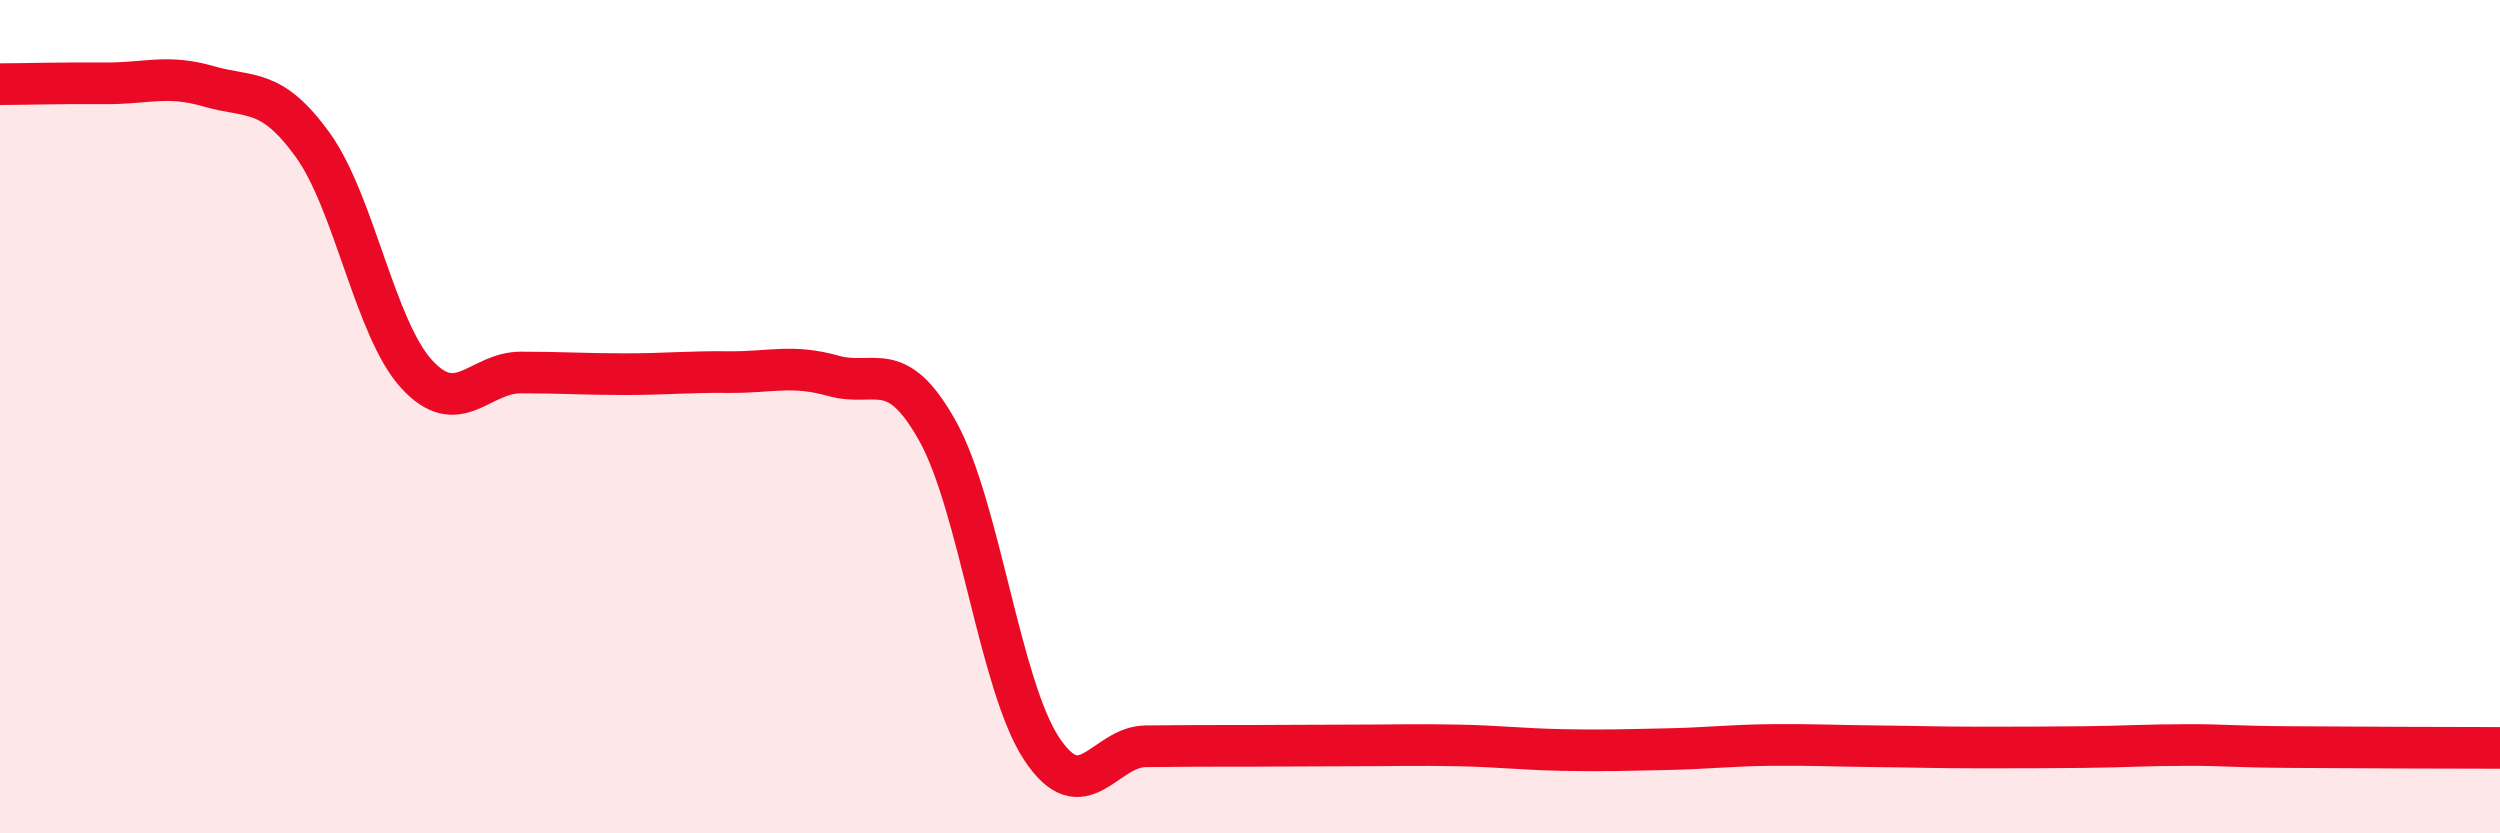
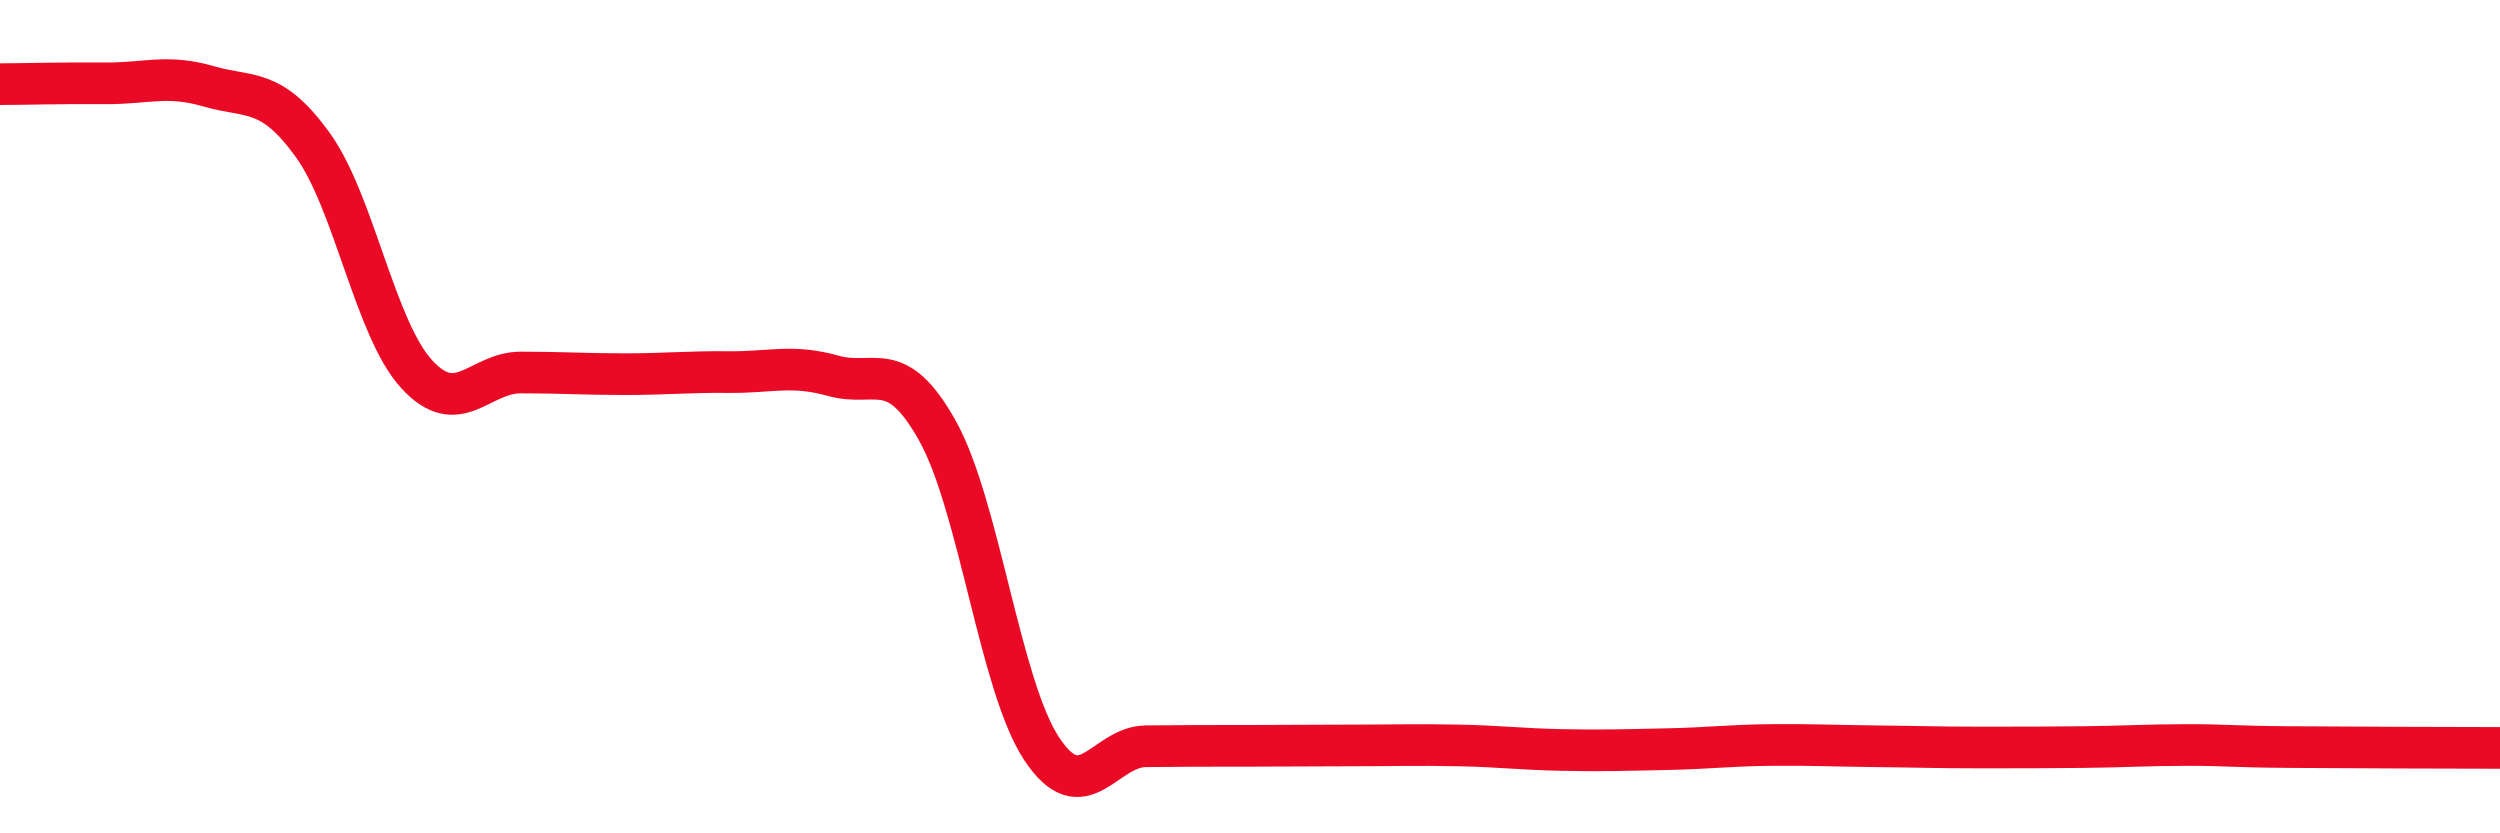
<svg xmlns="http://www.w3.org/2000/svg" width="60" height="20" viewBox="0 0 60 20">
-   <path d="M 0,2.02 C 0.5,2.02 1.5,1.99 2.5,2 C 3.5,2.01 4,1.78 5,2.07 C 6,2.36 6.5,2.09 7.5,3.47 C 8.5,4.85 9,7.89 10,8.98 C 11,10.07 11.5,8.94 12.5,8.94 C 13.5,8.94 14,8.98 15,8.98 C 16,8.98 16.5,8.92 17.5,8.93 C 18.5,8.94 19,8.74 20,9.02 C 21,9.3 21.5,8.55 22.5,10.34 C 23.5,12.13 24,16.46 25,17.97 C 26,19.48 26.5,17.92 27.5,17.91 C 28.5,17.9 29,17.9 30,17.9 C 31,17.9 31.5,17.89 32.5,17.89 C 33.5,17.89 34,17.87 35,17.89 C 36,17.91 36.5,17.98 37.5,18 C 38.5,18.02 39,18 40,17.98 C 41,17.96 41.5,17.89 42.5,17.88 C 43.5,17.87 44,17.9 45,17.91 C 46,17.92 46.5,17.94 47.5,17.94 C 48.5,17.94 49,17.94 50,17.93 C 51,17.92 51.5,17.88 52.5,17.88 C 53.5,17.88 53.5,17.92 55,17.93 C 56.5,17.94 59,17.95 60,17.95L60 20L0 20Z" fill="#EB0A25" opacity="0.1" stroke-linecap="round" stroke-linejoin="round" />
  <path d="M 0,2.02 C 0.5,2.02 1.5,1.99 2.5,2 C 3.5,2.01 4,1.78 5,2.07 C 6,2.36 6.5,2.09 7.5,3.47 C 8.5,4.85 9,7.89 10,8.98 C 11,10.07 11.5,8.94 12.5,8.94 C 13.5,8.94 14,8.98 15,8.98 C 16,8.98 16.5,8.92 17.5,8.93 C 18.5,8.94 19,8.74 20,9.02 C 21,9.3 21.5,8.55 22.5,10.34 C 23.5,12.13 24,16.46 25,17.97 C 26,19.48 26.5,17.92 27.5,17.91 C 28.5,17.9 29,17.9 30,17.9 C 31,17.9 31.5,17.89 32.5,17.89 C 33.5,17.89 34,17.87 35,17.89 C 36,17.91 36.5,17.98 37.5,18 C 38.5,18.02 39,18 40,17.98 C 41,17.96 41.5,17.89 42.5,17.88 C 43.5,17.87 44,17.9 45,17.91 C 46,17.92 46.5,17.94 47.5,17.94 C 48.5,17.94 49,17.94 50,17.93 C 51,17.92 51.5,17.88 52.5,17.88 C 53.5,17.88 53.5,17.92 55,17.93 C 56.5,17.94 59,17.95 60,17.95" stroke="#EB0A25" stroke-width="1" fill="none" stroke-linecap="round" stroke-linejoin="round" />
</svg>